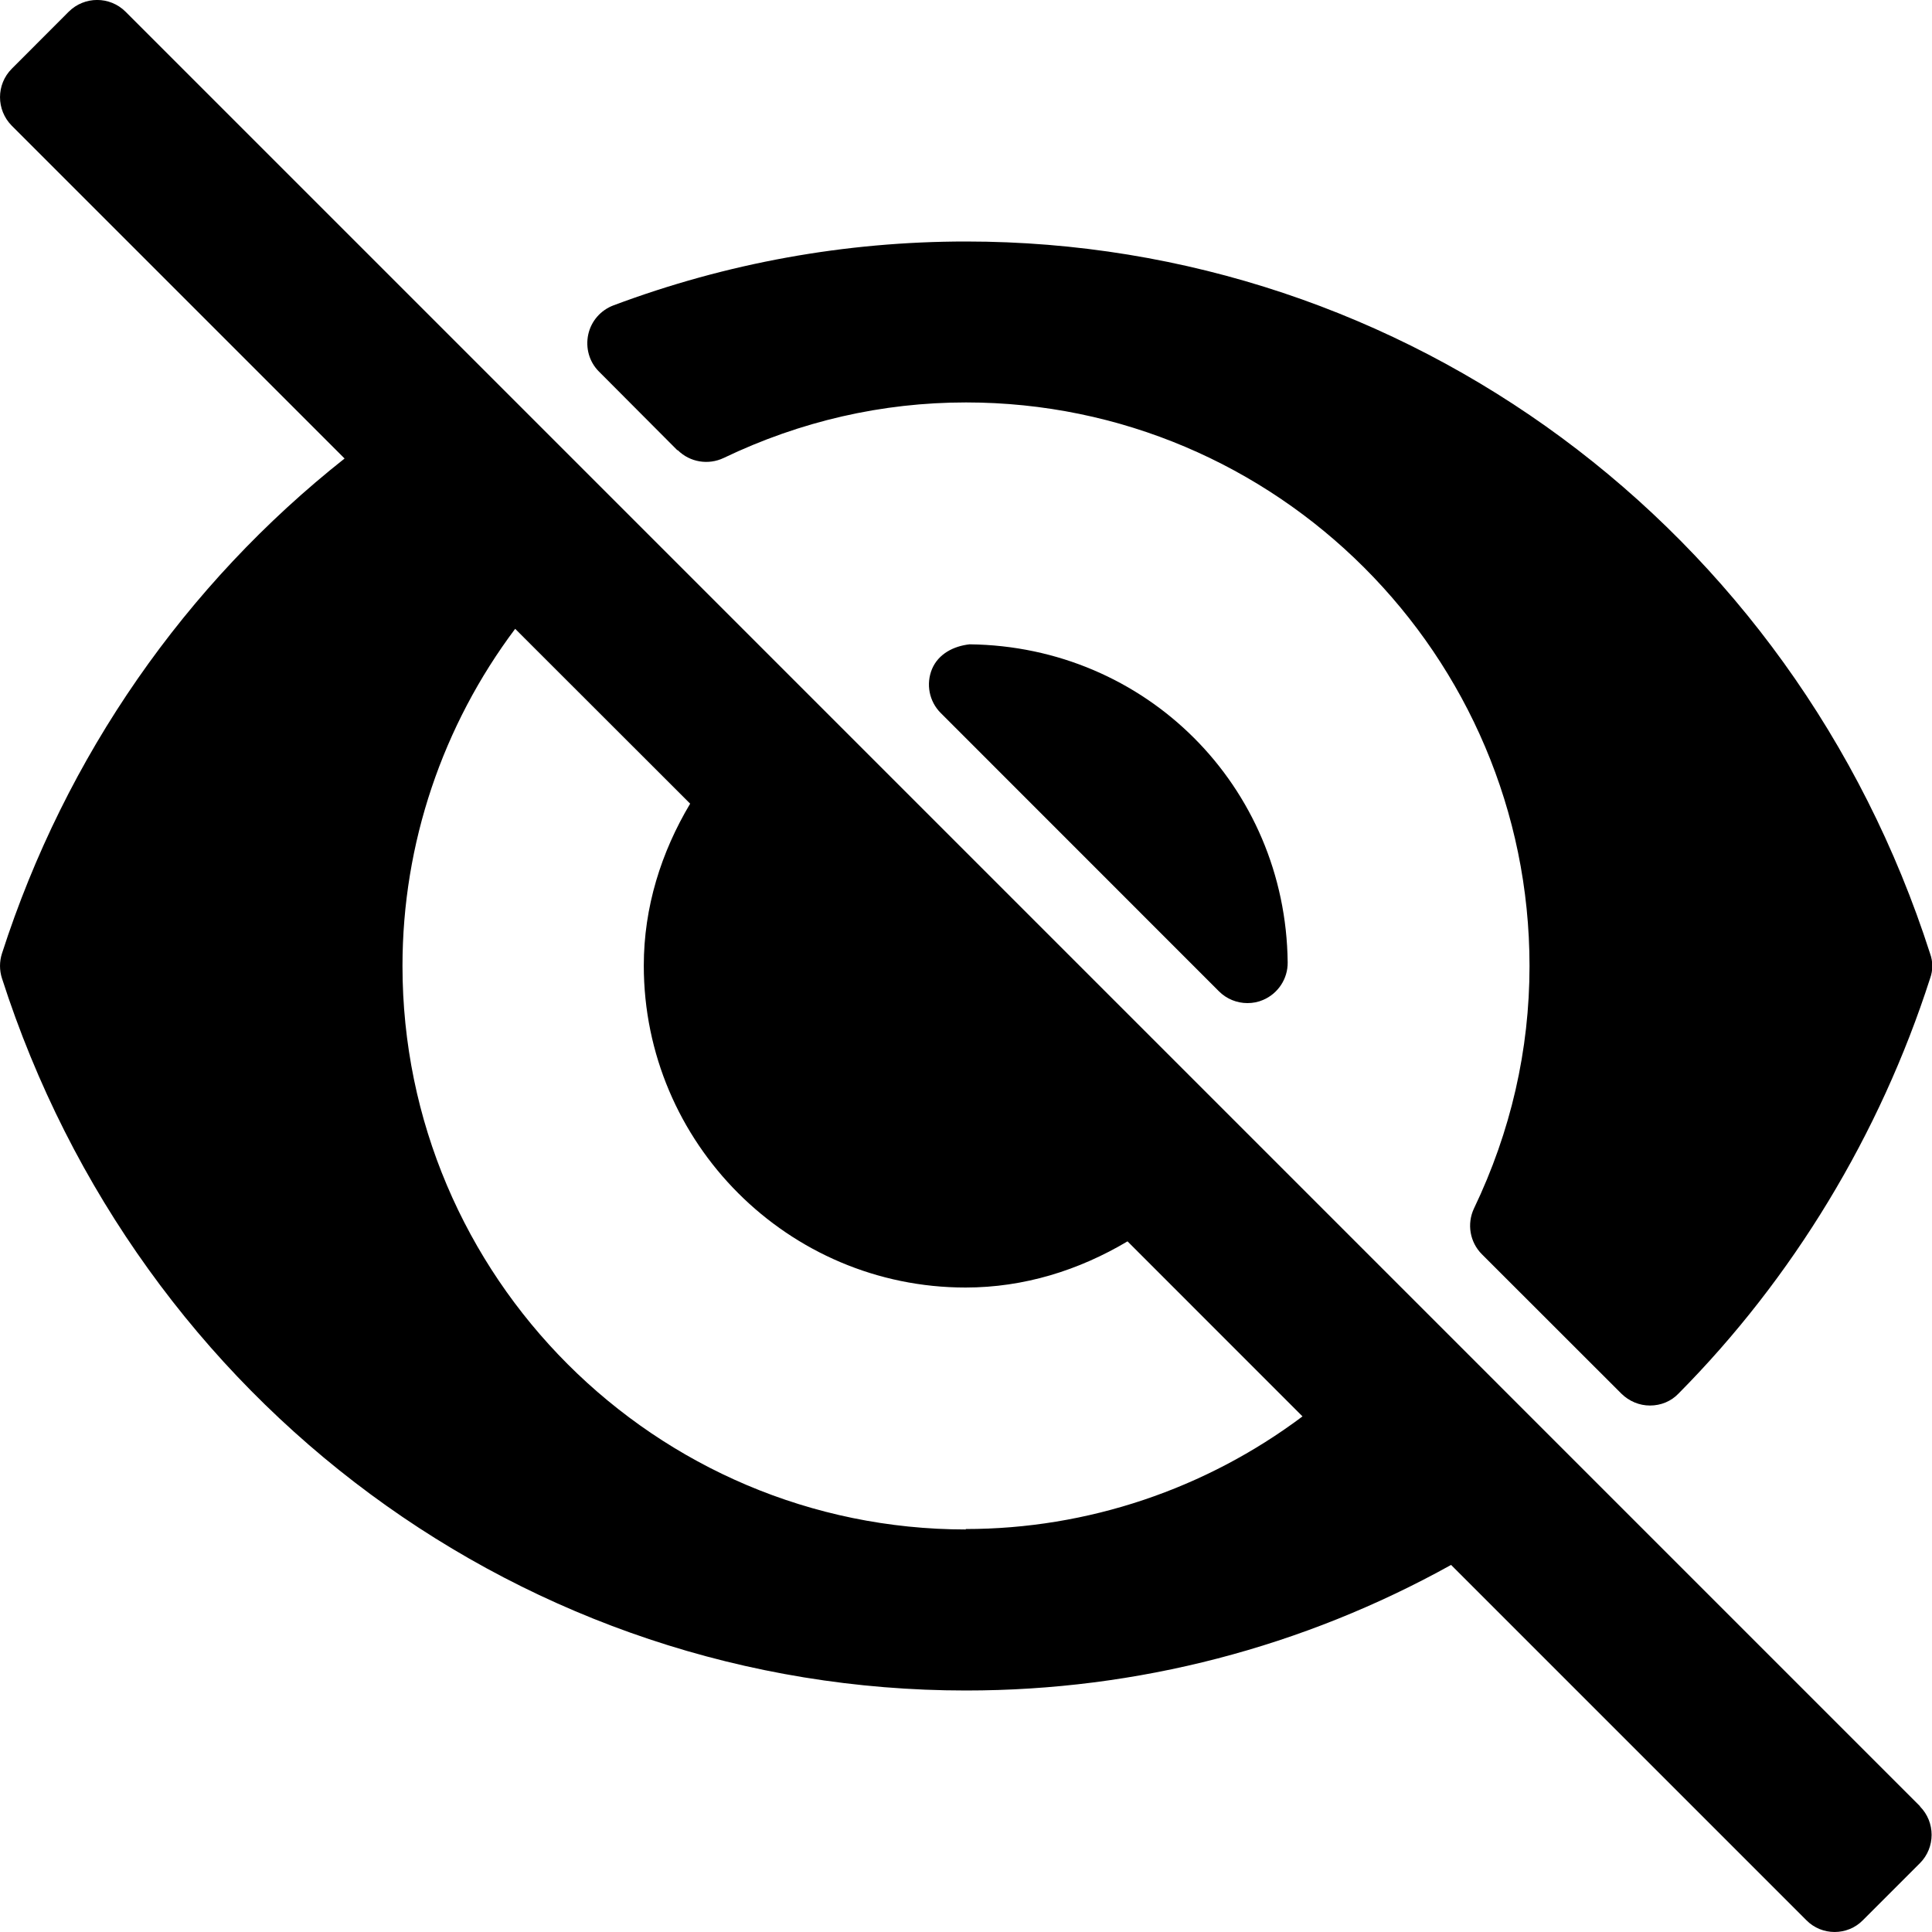
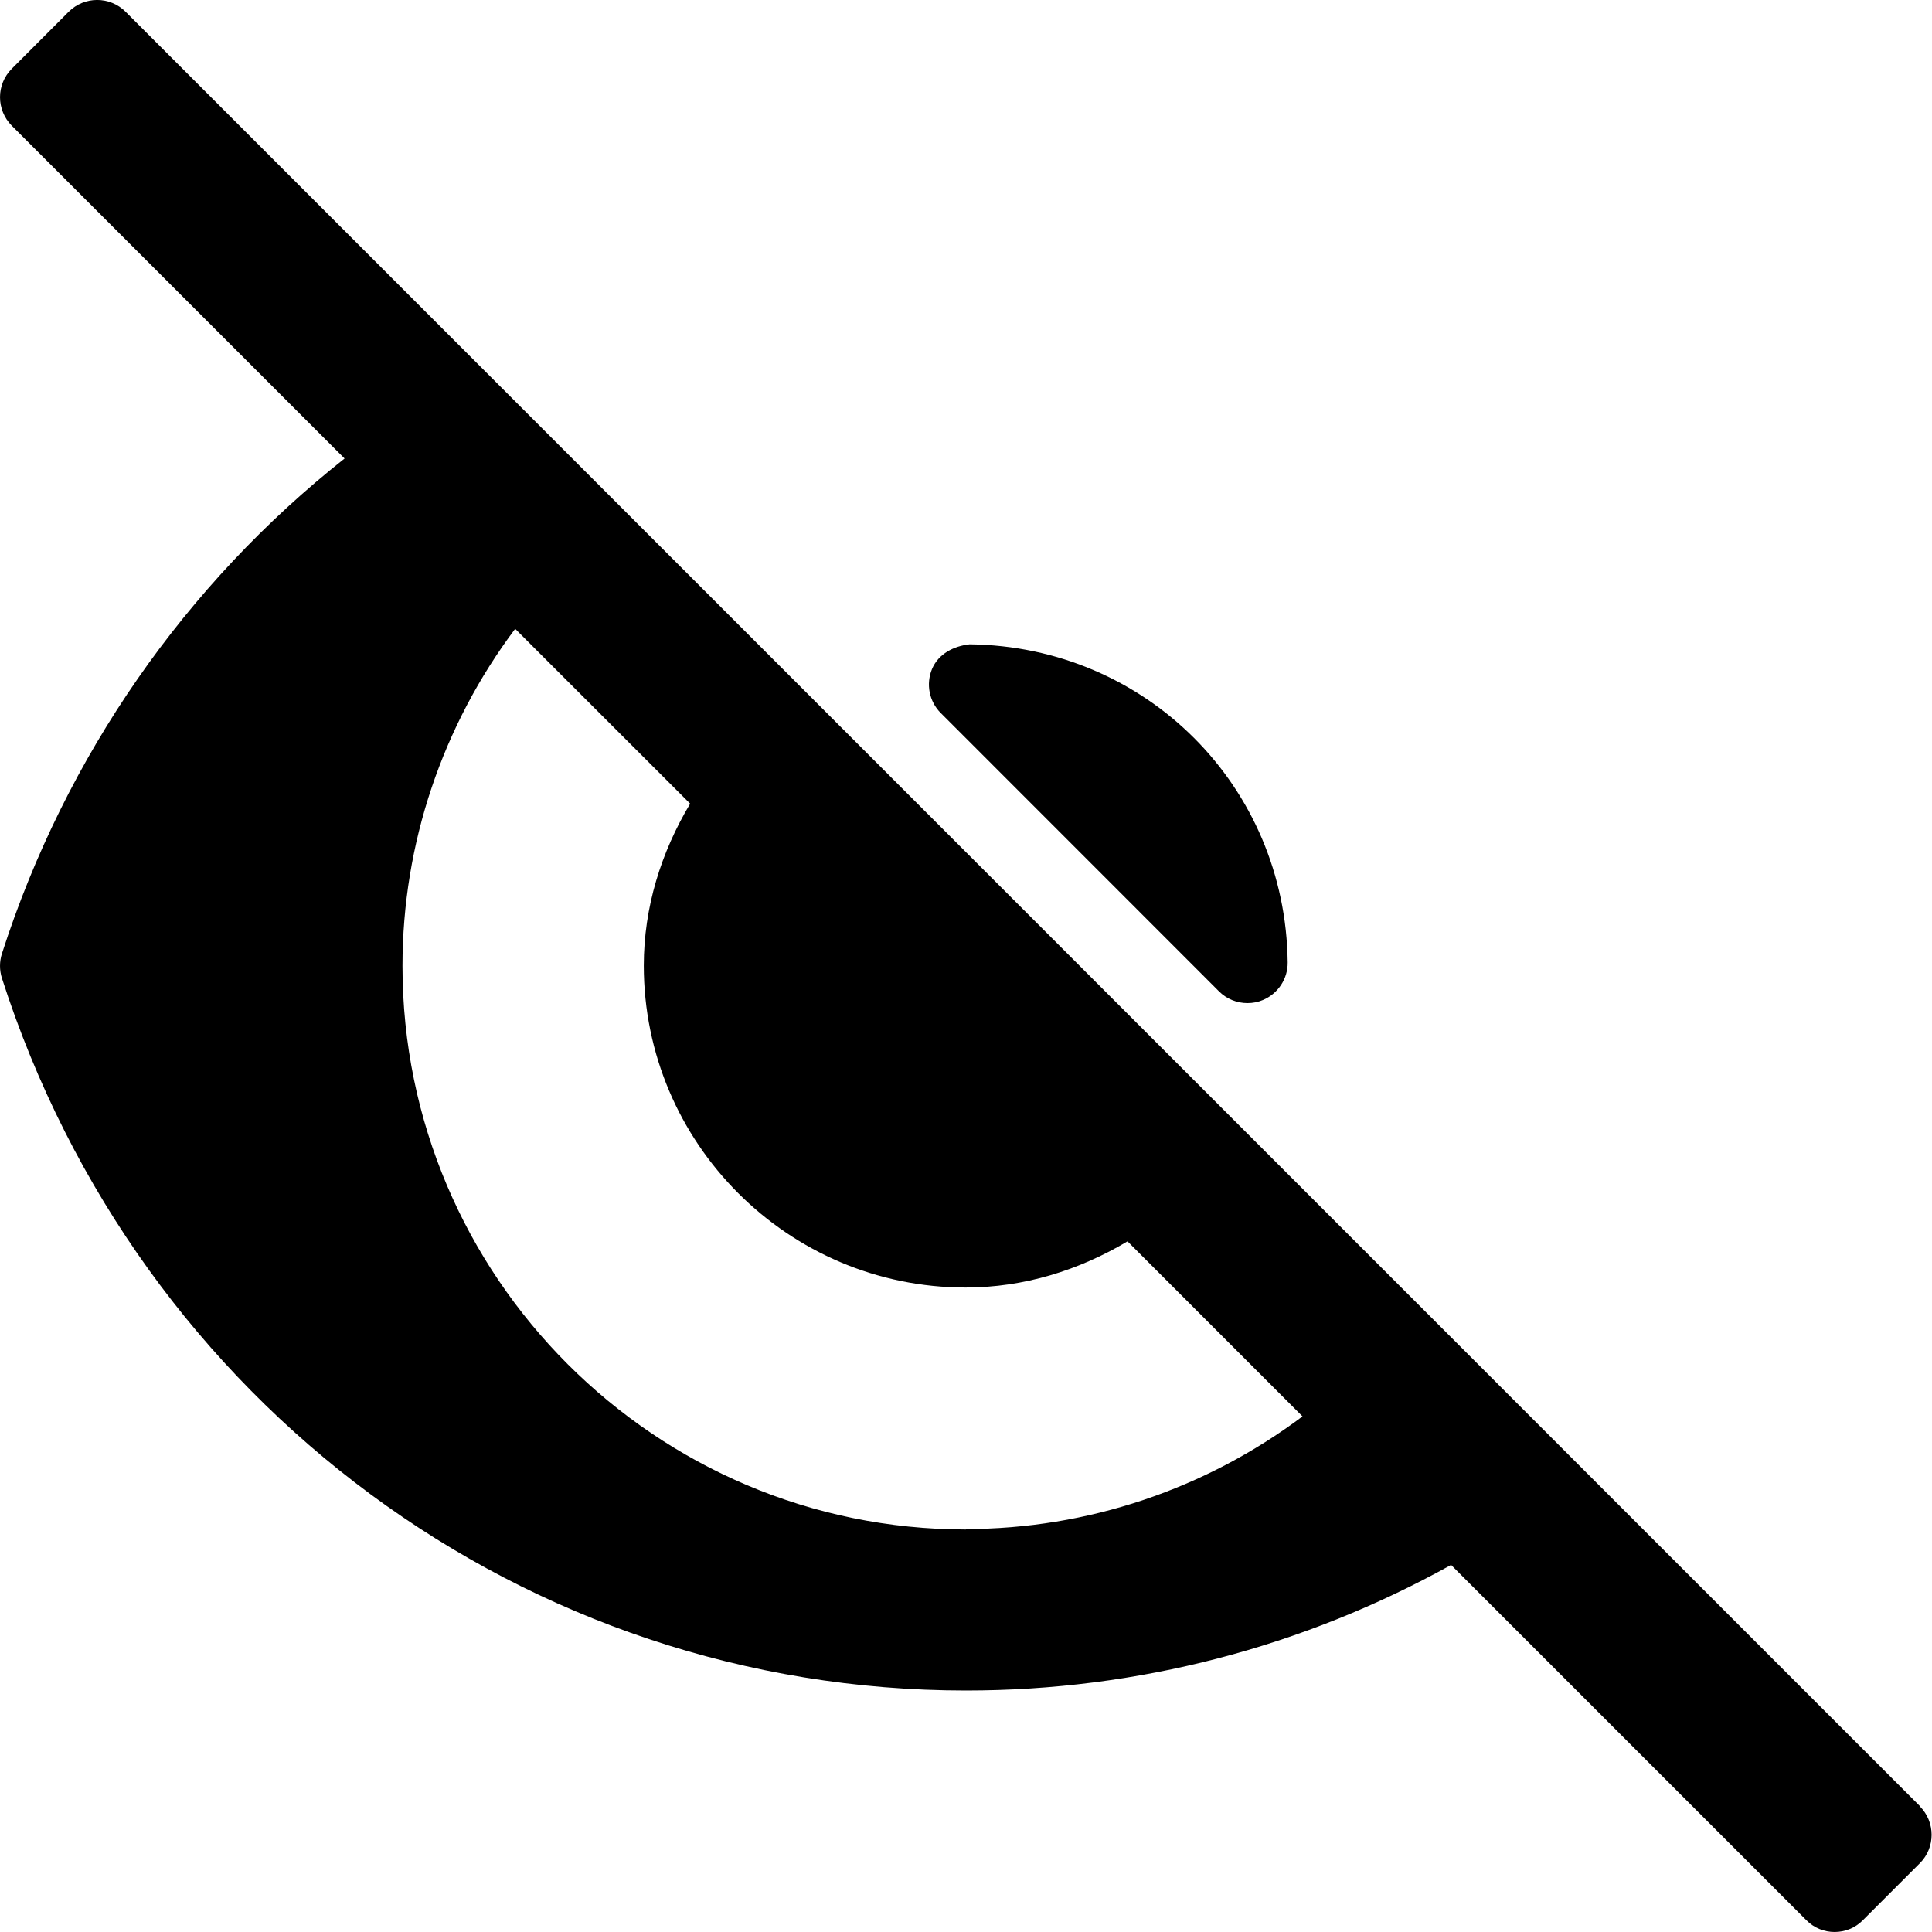
<svg xmlns="http://www.w3.org/2000/svg" viewBox="0 0 40 40">
  <path d="M39.756 37.4L2.6.243c-.325-.325-.852-.325-1.178 0L.244 1.423c-.325.325-.325.852 0 1.18l6.89 6.89c-3.29 2.602-5.774 6.15-7.094 10.25-.053.166-.053.345 0 .51C2.874 29.076 10.896 35 20 35c3.56 0 6.985-.902 10.043-2.6l7.356 7.356c.32.325.85.325 1.17 0l1.18-1.18c.324-.324.324-.852 0-1.177zM20 31.666c-6.433 0-11.667-5.234-11.667-11.667 0-2.54.833-4.98 2.333-6.98l3.623 3.62c-.6 1.005-.96 2.142-.96 3.352 0 3.675 2.99 6.666 6.662 6.666 1.21 0 2.346-.357 3.353-.956l3.623 3.624c-2 1.5-4.445 2.332-6.977 2.332zm-.703-17.816c-.13.312-.06.673.18.912l5.76 5.762c.16.16.373.244.59.244.11 0 .22-.02.323-.065.312-.132.514-.44.51-.778-.04-3.65-2.934-6.544-6.585-6.585-.332.036-.646.198-.778.51z" />
-   <path d="M14.032 9.32c.25.25.632.313.95.162 1.59-.762 3.28-1.15 5.018-1.15 6.433 0 11.667 5.235 11.667 11.668 0 1.738-.387 3.427-1.15 5.02-.15.318-.086.698.164.948l2.89 2.888c.16.156.37.244.59.244.23 0 .44-.09.59-.247 2.37-2.39 4.17-5.365 5.21-8.598.06-.166.06-.345 0-.51C37.13 10.925 29.11 5 20 5c-2.498 0-4.954.444-7.298 1.322-.266.1-.463.326-.523.603-.06.277.02.566.22.766l1.624 1.63z" />
</svg>